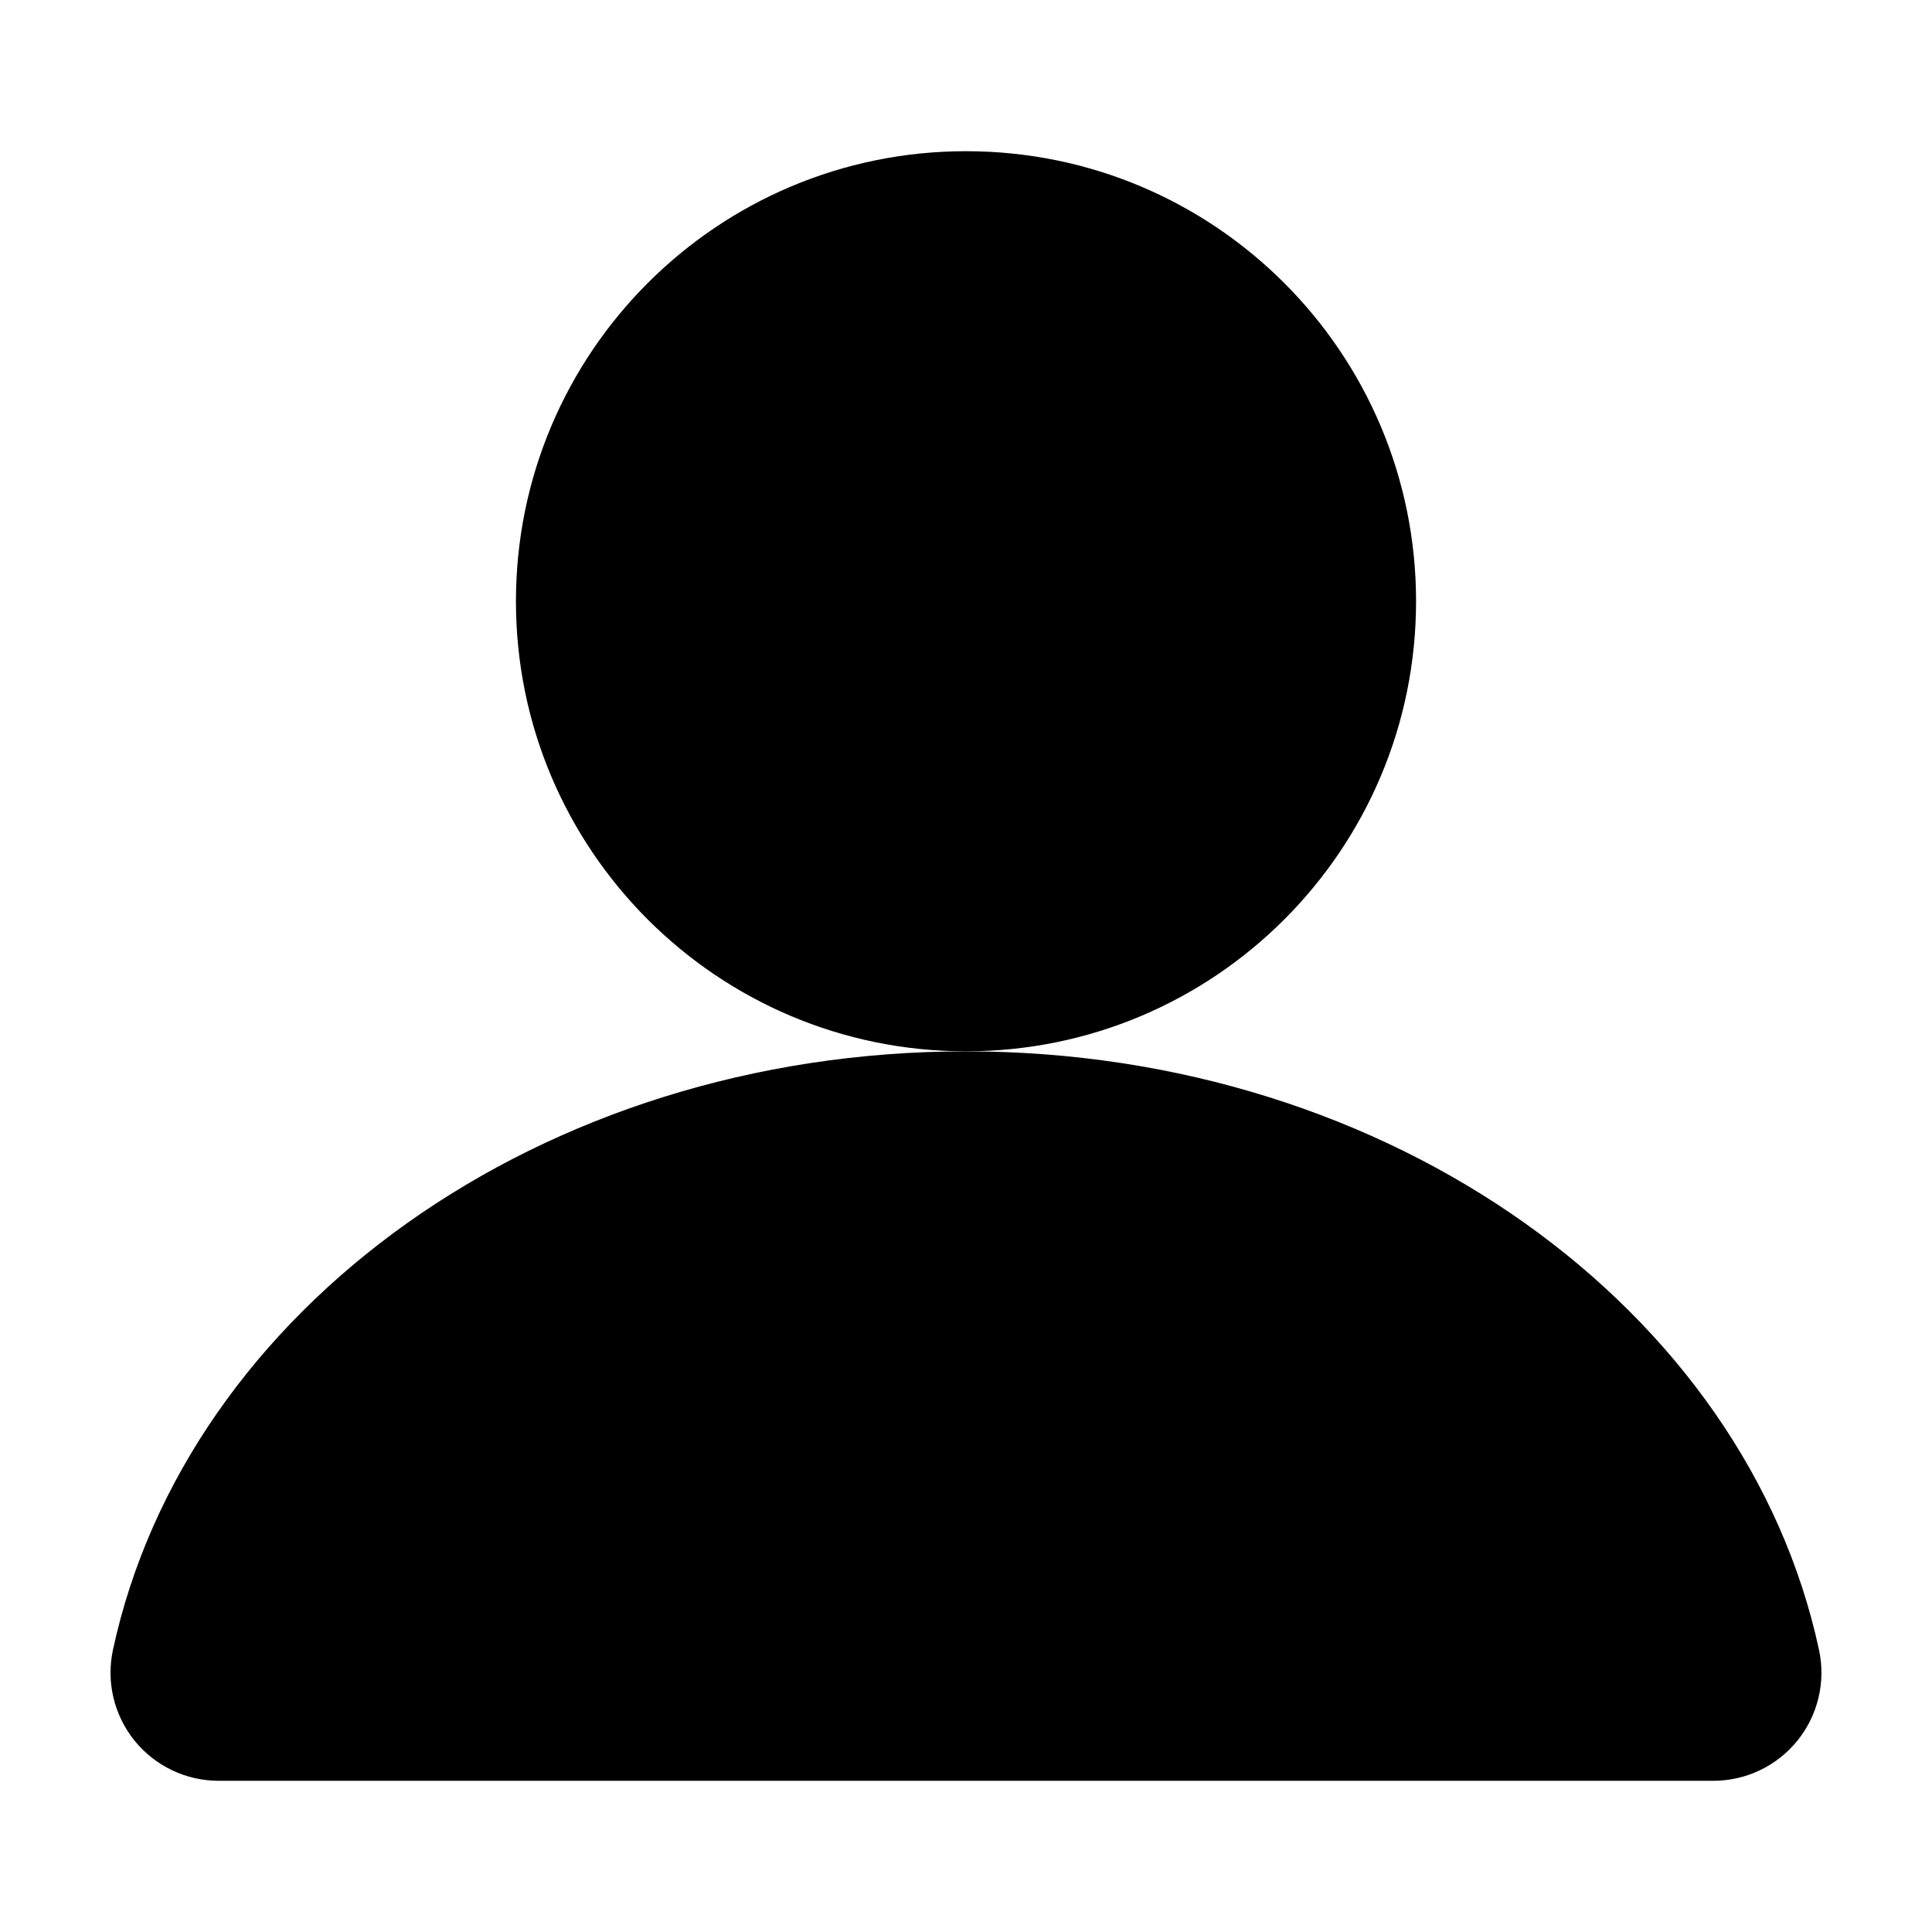
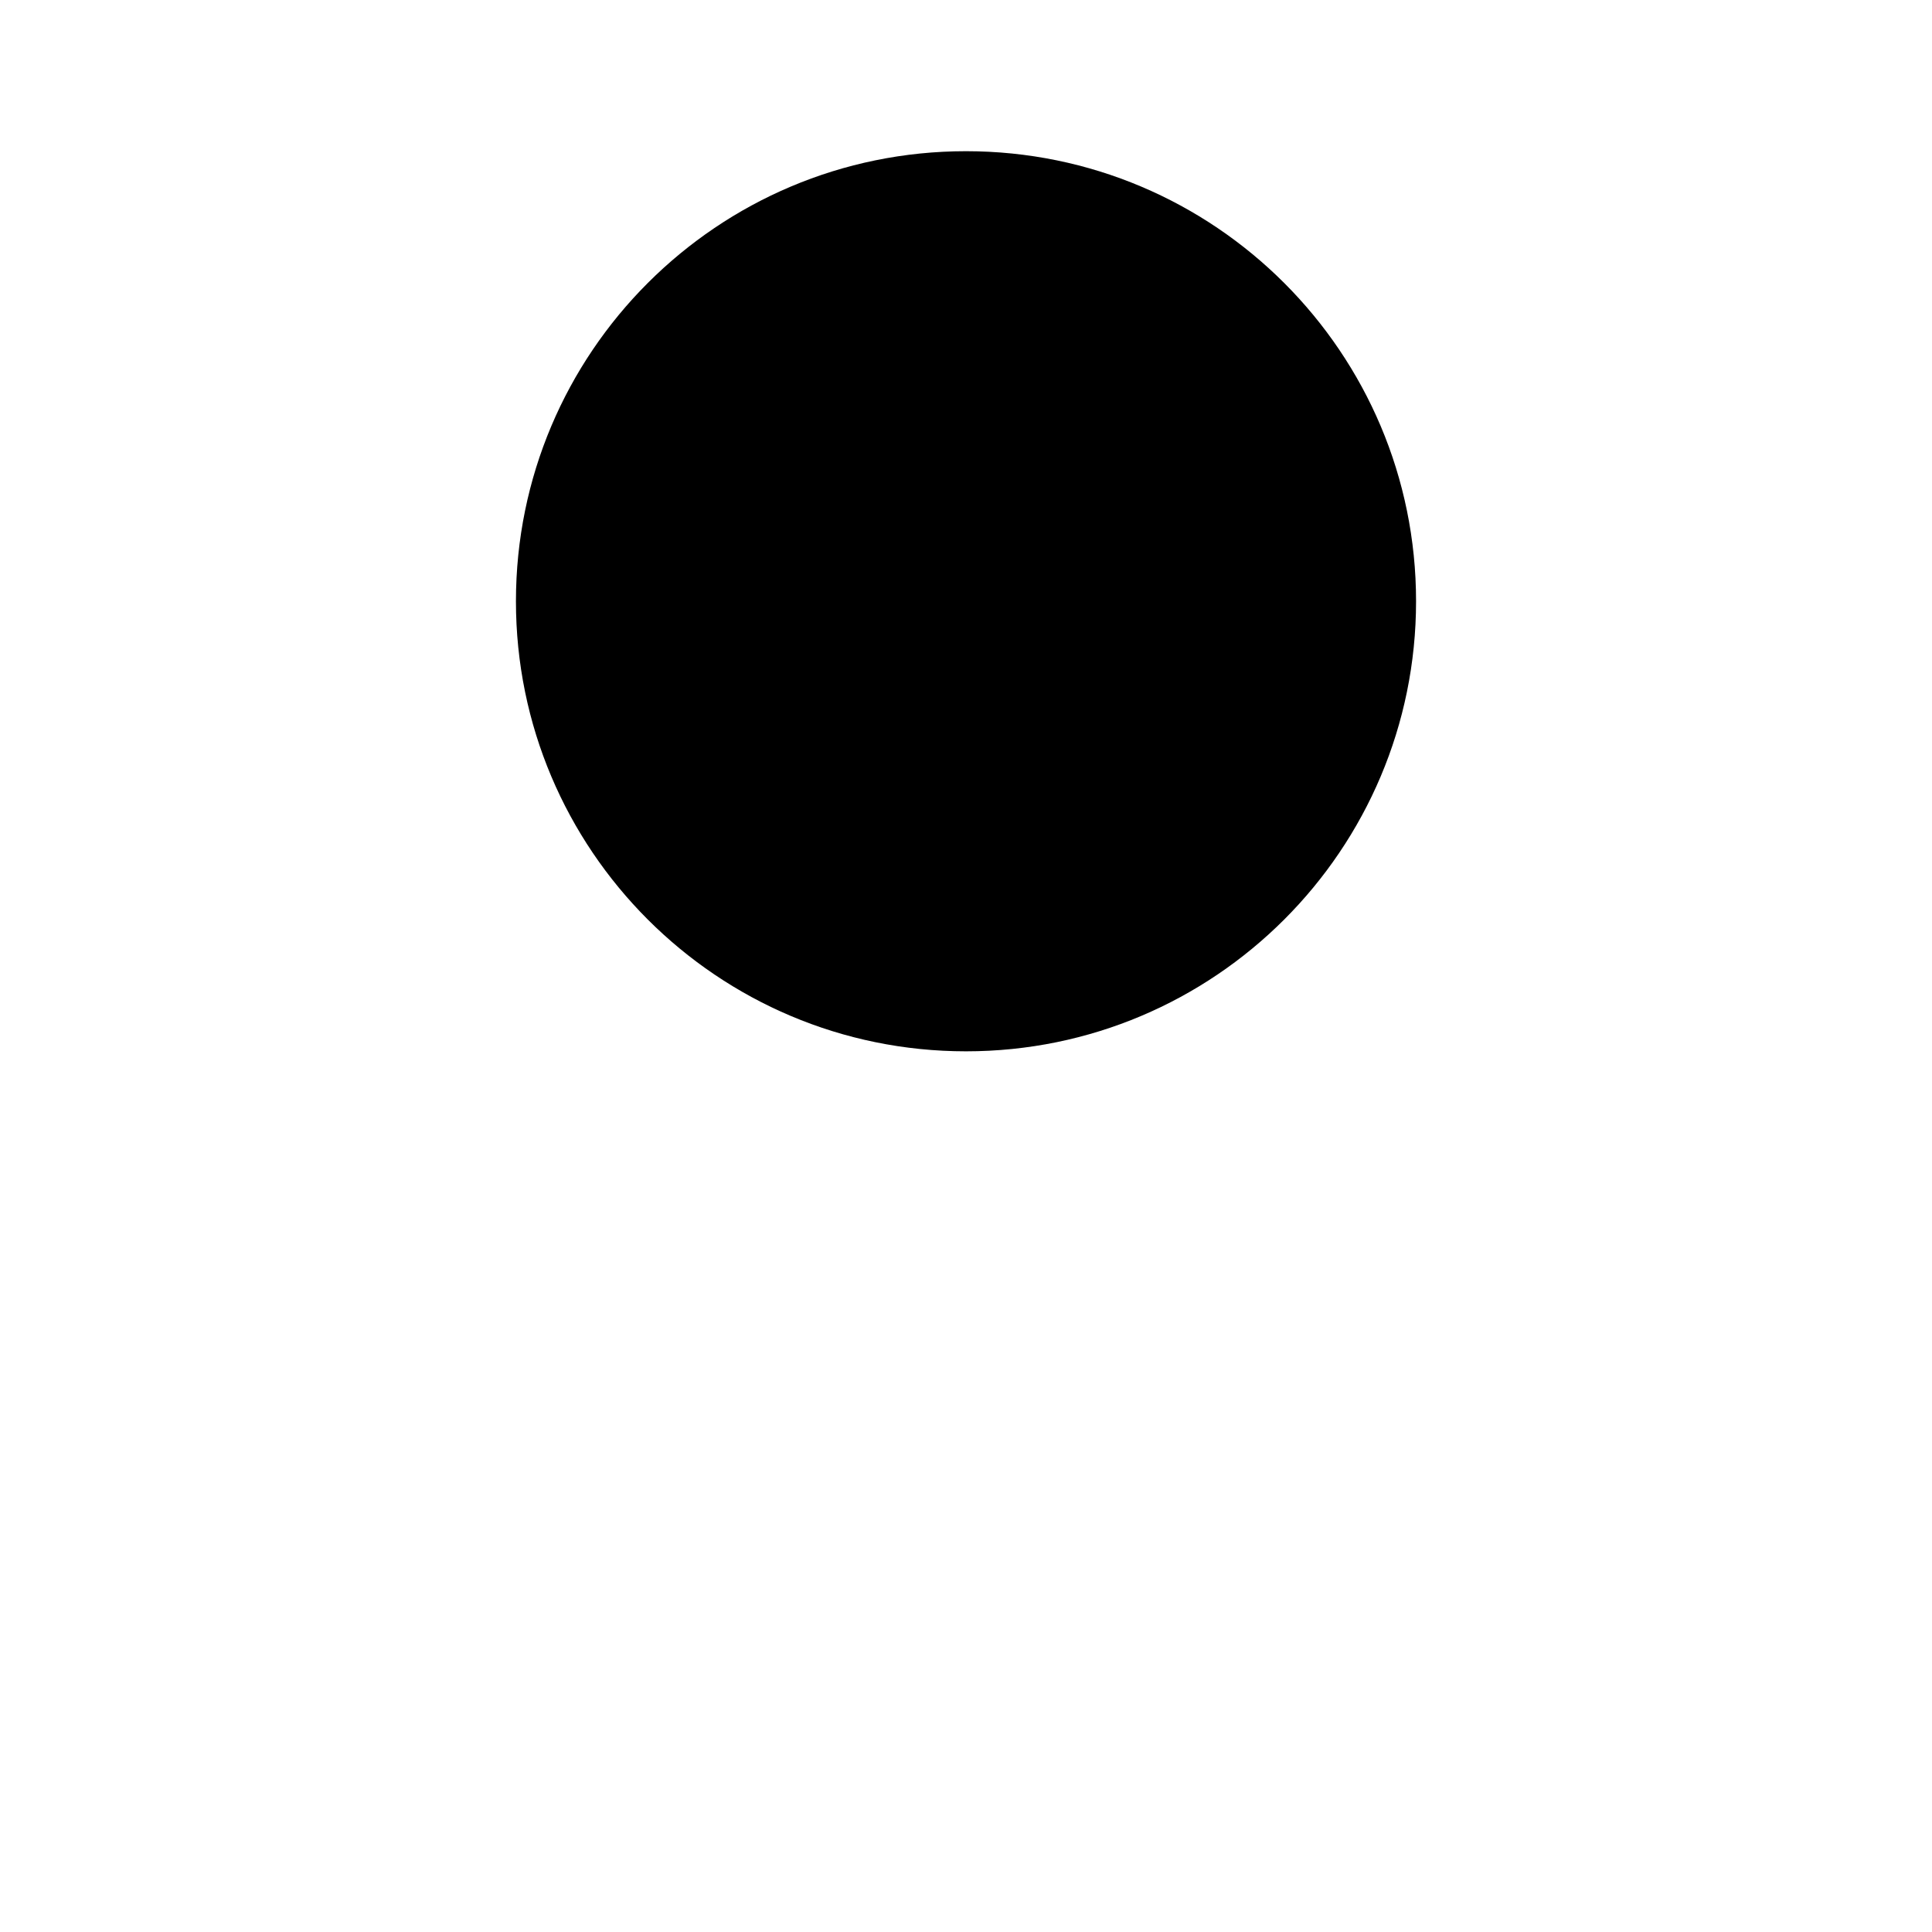
<svg xmlns="http://www.w3.org/2000/svg" fill="#000000" width="800px" height="800px" version="1.1" viewBox="144 144 512 512">
  <g>
    <path d="m519.27 303.34c0 65.871-53.398 119.27-119.27 119.27-65.875 0-119.27-53.402-119.27-119.27s53.398-119.27 119.27-119.27c65.871 0 119.27 53.398 119.27 119.27" />
-     <path d="m201.92 615.93h396.16c8.656-0.008 16.844-3.934 22.277-10.672 5.434-6.738 7.527-15.574 5.699-24.035-19.434-90.199-113.25-158.6-226.06-158.6-112.81 0-206.62 68.402-226.06 158.6-1.828 8.461 0.266 17.297 5.699 24.035 5.434 6.738 13.621 10.664 22.281 10.672z" />
  </g>
</svg>